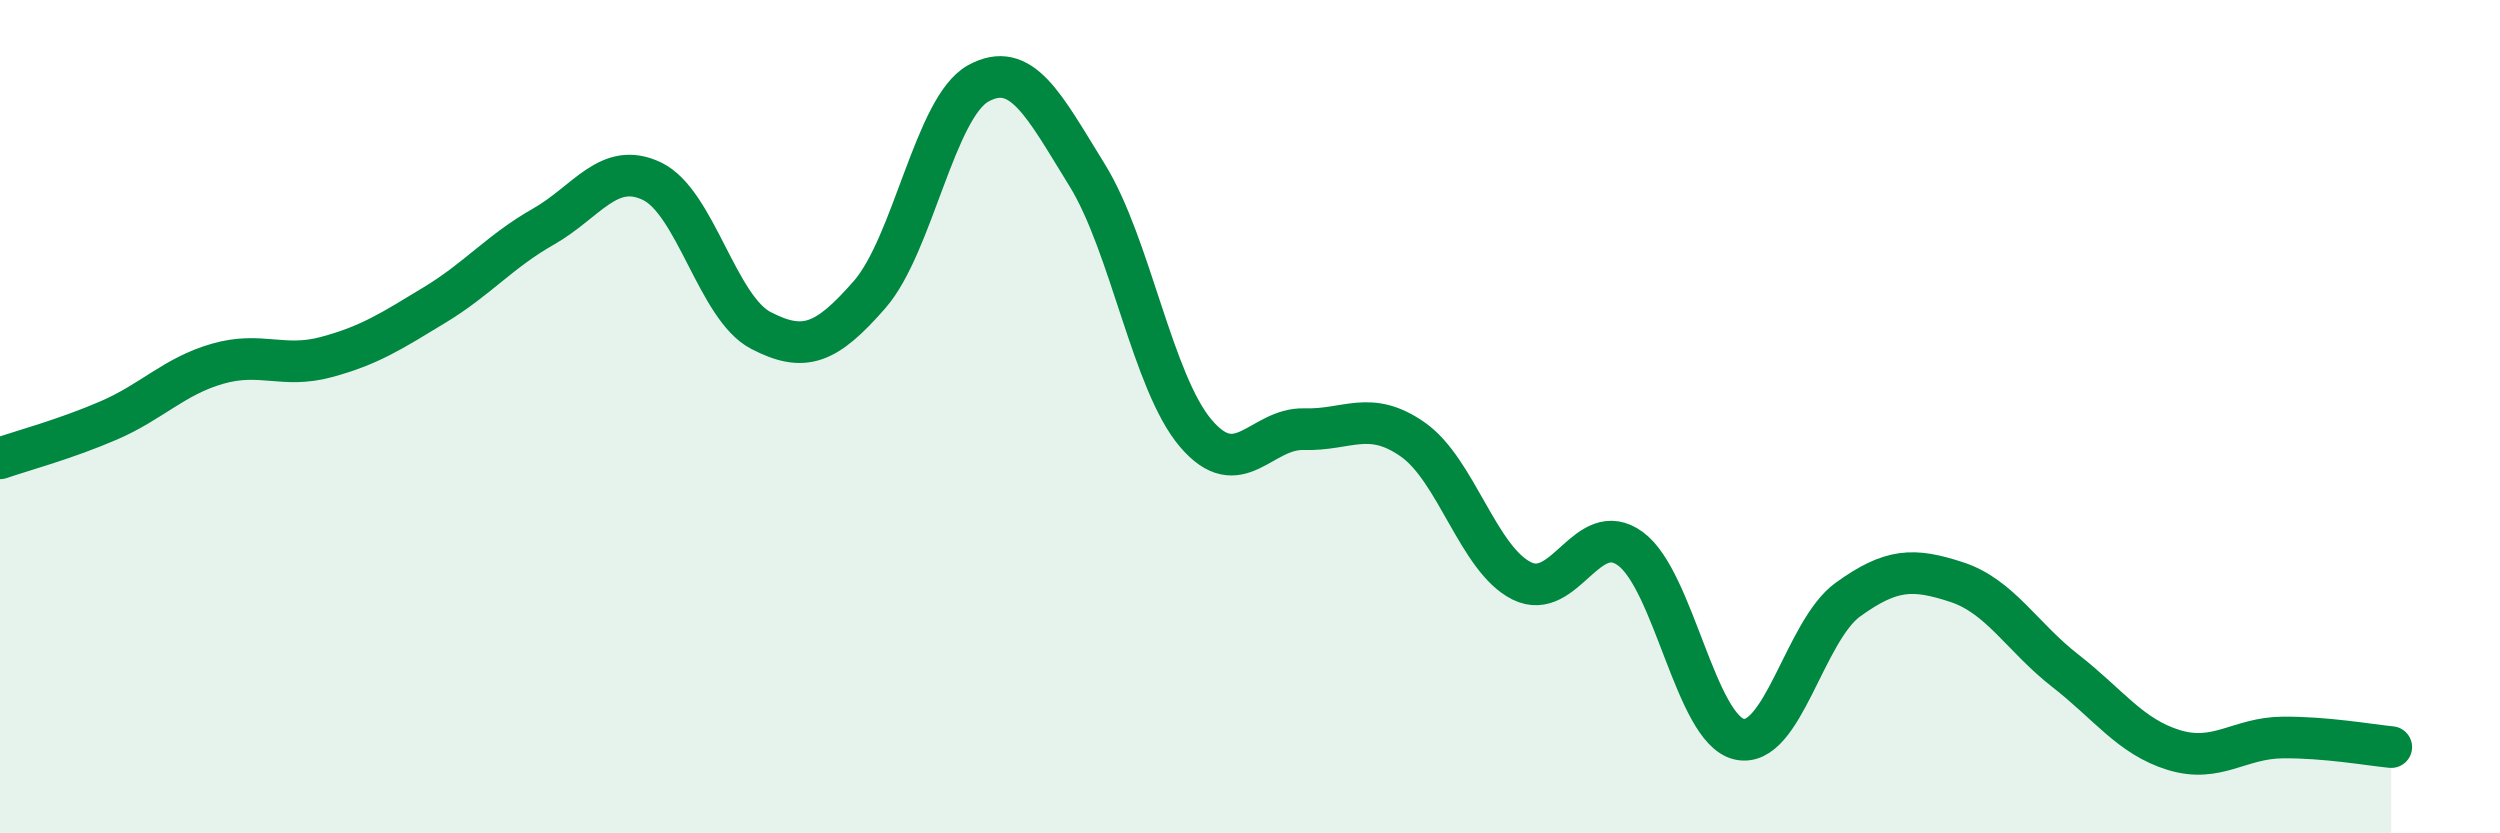
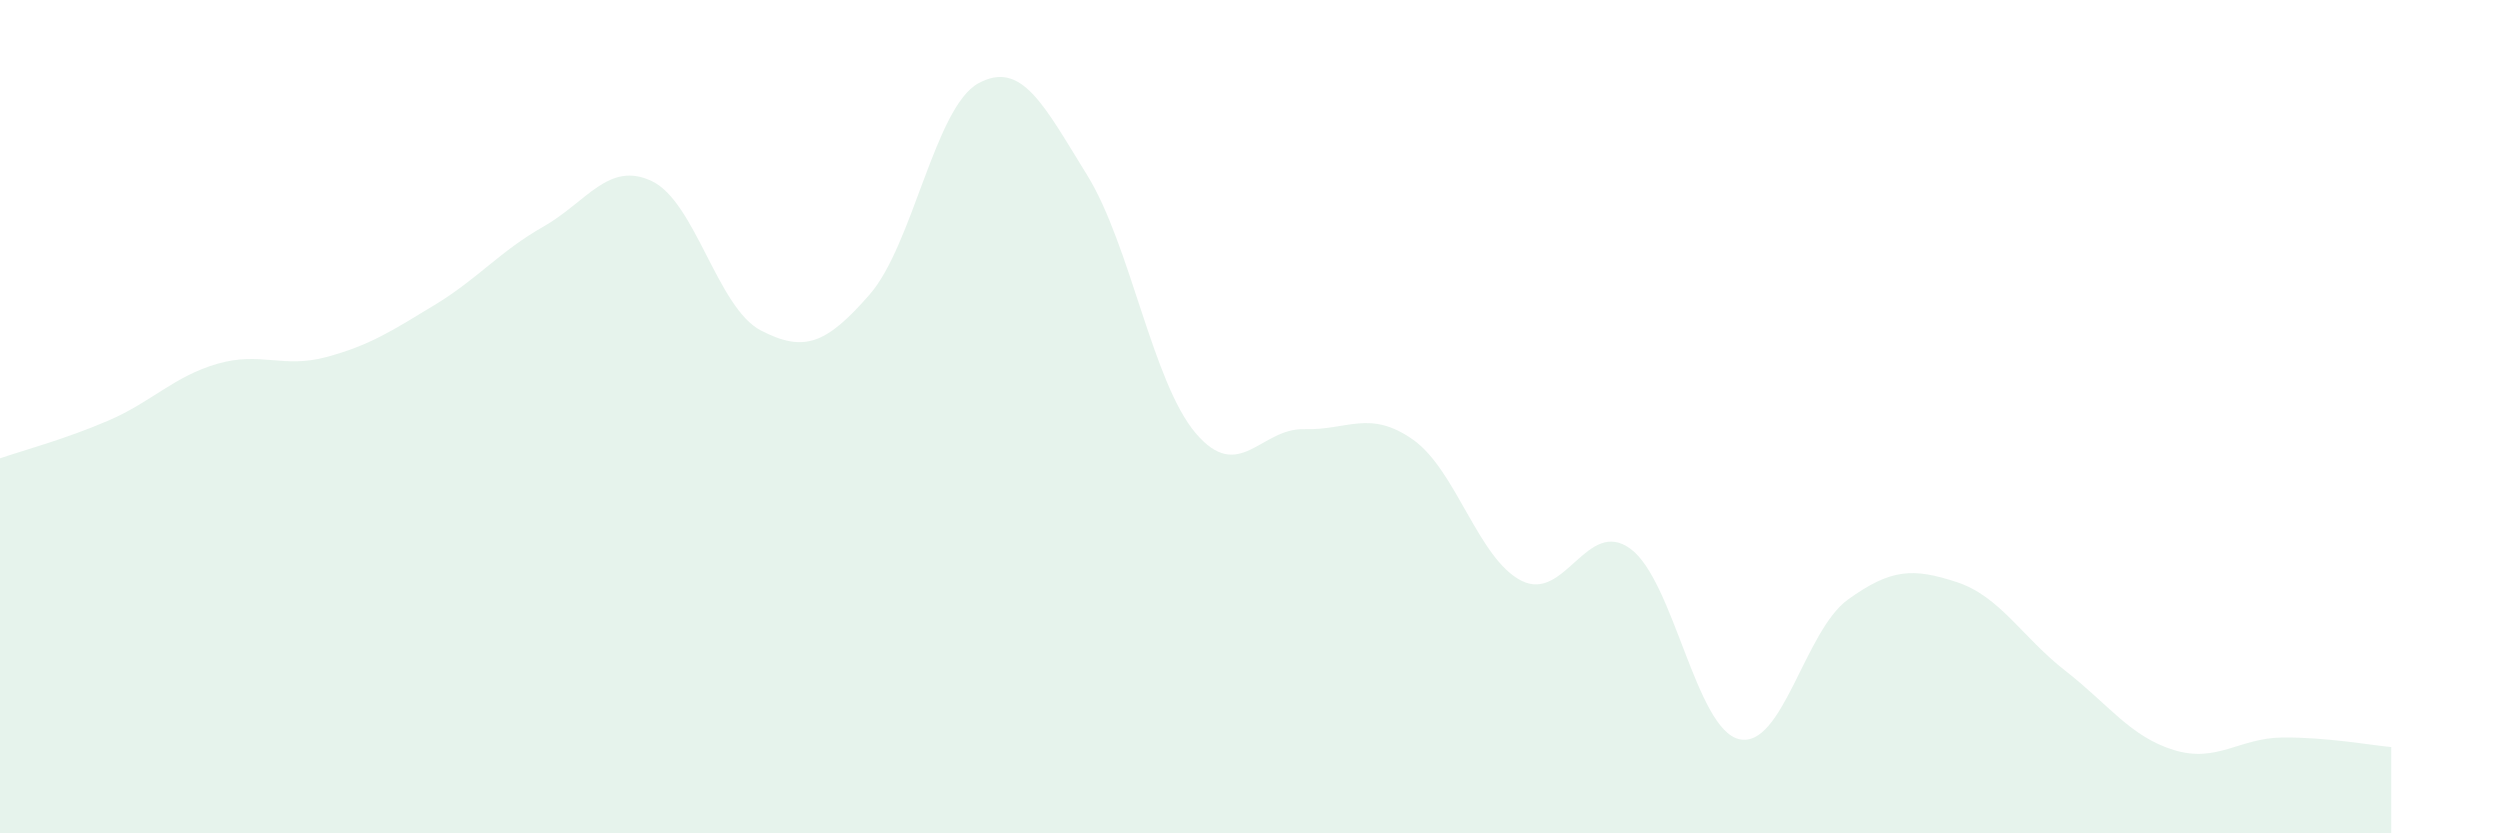
<svg xmlns="http://www.w3.org/2000/svg" width="60" height="20" viewBox="0 0 60 20">
  <path d="M 0,11 C 0.52,10.82 1.57,10.54 2.61,10.09 C 3.65,9.64 4.18,9.03 5.22,8.73 C 6.26,8.43 6.79,8.85 7.83,8.57 C 8.87,8.29 9.39,7.95 10.43,7.32 C 11.47,6.69 12,6.03 13.04,5.44 C 14.08,4.85 14.61,3.85 15.65,4.35 C 16.69,4.85 17.22,7.39 18.26,7.93 C 19.3,8.47 19.83,8.26 20.87,7.07 C 21.91,5.88 22.44,2.57 23.48,2 C 24.52,1.43 25.05,2.52 26.09,4.2 C 27.13,5.88 27.66,9.18 28.7,10.4 C 29.74,11.62 30.26,10.27 31.3,10.3 C 32.34,10.33 32.87,9.82 33.91,10.55 C 34.95,11.28 35.48,13.42 36.52,13.94 C 37.56,14.46 38.09,12.41 39.13,13.17 C 40.17,13.93 40.7,17.5 41.74,17.74 C 42.78,17.98 43.31,15.14 44.35,14.39 C 45.39,13.64 45.92,13.63 46.96,13.97 C 48,14.31 48.53,15.29 49.57,16.1 C 50.61,16.91 51.13,17.68 52.17,18 C 53.21,18.32 53.74,17.71 54.78,17.7 C 55.82,17.69 56.87,17.88 57.39,17.93L57.39 20L0 20Z" fill="#008740" opacity="0.1" stroke-linecap="round" stroke-linejoin="round" />
-   <path d="M 0,11 C 0.52,10.82 1.57,10.54 2.61,10.09 C 3.65,9.64 4.18,9.03 5.22,8.73 C 6.26,8.43 6.79,8.85 7.83,8.57 C 8.87,8.29 9.39,7.95 10.43,7.32 C 11.47,6.69 12,6.03 13.04,5.44 C 14.08,4.85 14.61,3.85 15.65,4.35 C 16.69,4.85 17.22,7.39 18.26,7.93 C 19.3,8.47 19.83,8.26 20.87,7.07 C 21.91,5.88 22.44,2.57 23.48,2 C 24.52,1.43 25.05,2.52 26.09,4.2 C 27.13,5.88 27.66,9.18 28.7,10.4 C 29.74,11.62 30.26,10.27 31.3,10.3 C 32.34,10.33 32.87,9.82 33.91,10.55 C 34.95,11.28 35.48,13.42 36.52,13.94 C 37.56,14.46 38.09,12.41 39.13,13.17 C 40.17,13.93 40.7,17.5 41.74,17.74 C 42.78,17.98 43.31,15.14 44.35,14.39 C 45.39,13.64 45.92,13.63 46.96,13.97 C 48,14.31 48.53,15.29 49.57,16.1 C 50.61,16.91 51.13,17.68 52.17,18 C 53.21,18.32 53.74,17.71 54.78,17.7 C 55.82,17.69 56.87,17.88 57.39,17.93" stroke="#008740" stroke-width="1" fill="none" stroke-linecap="round" stroke-linejoin="round" />
</svg>